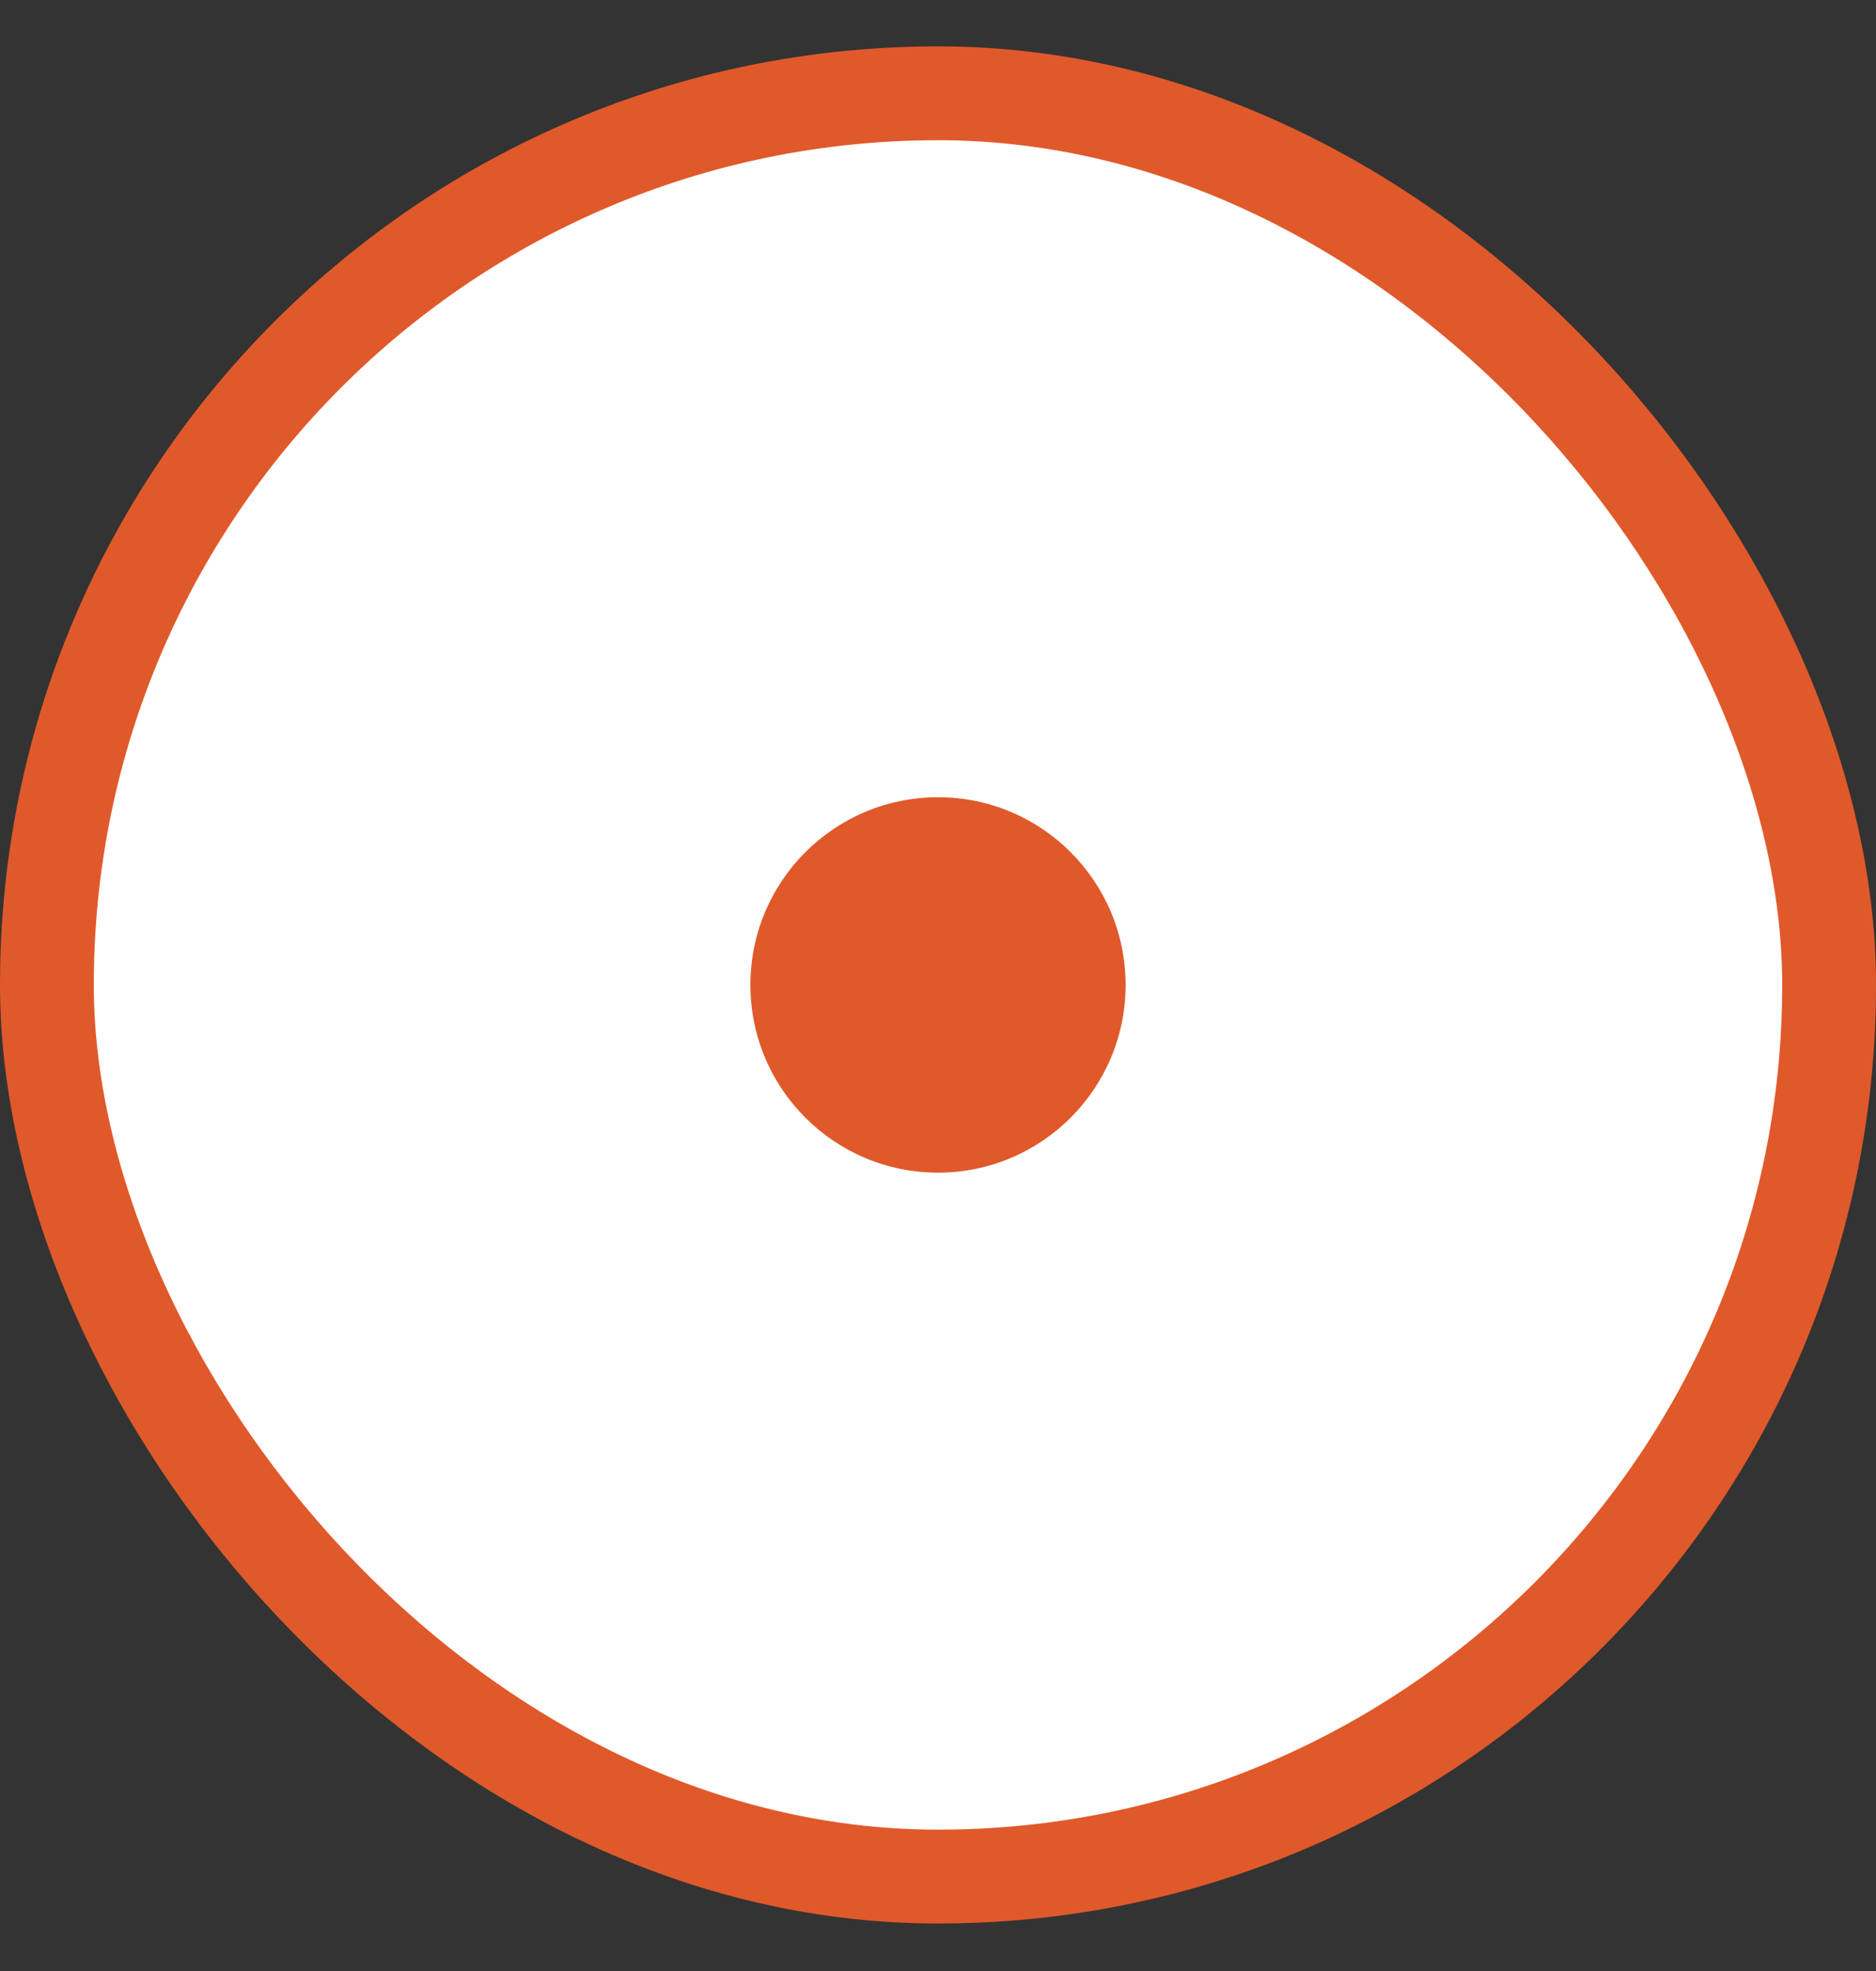
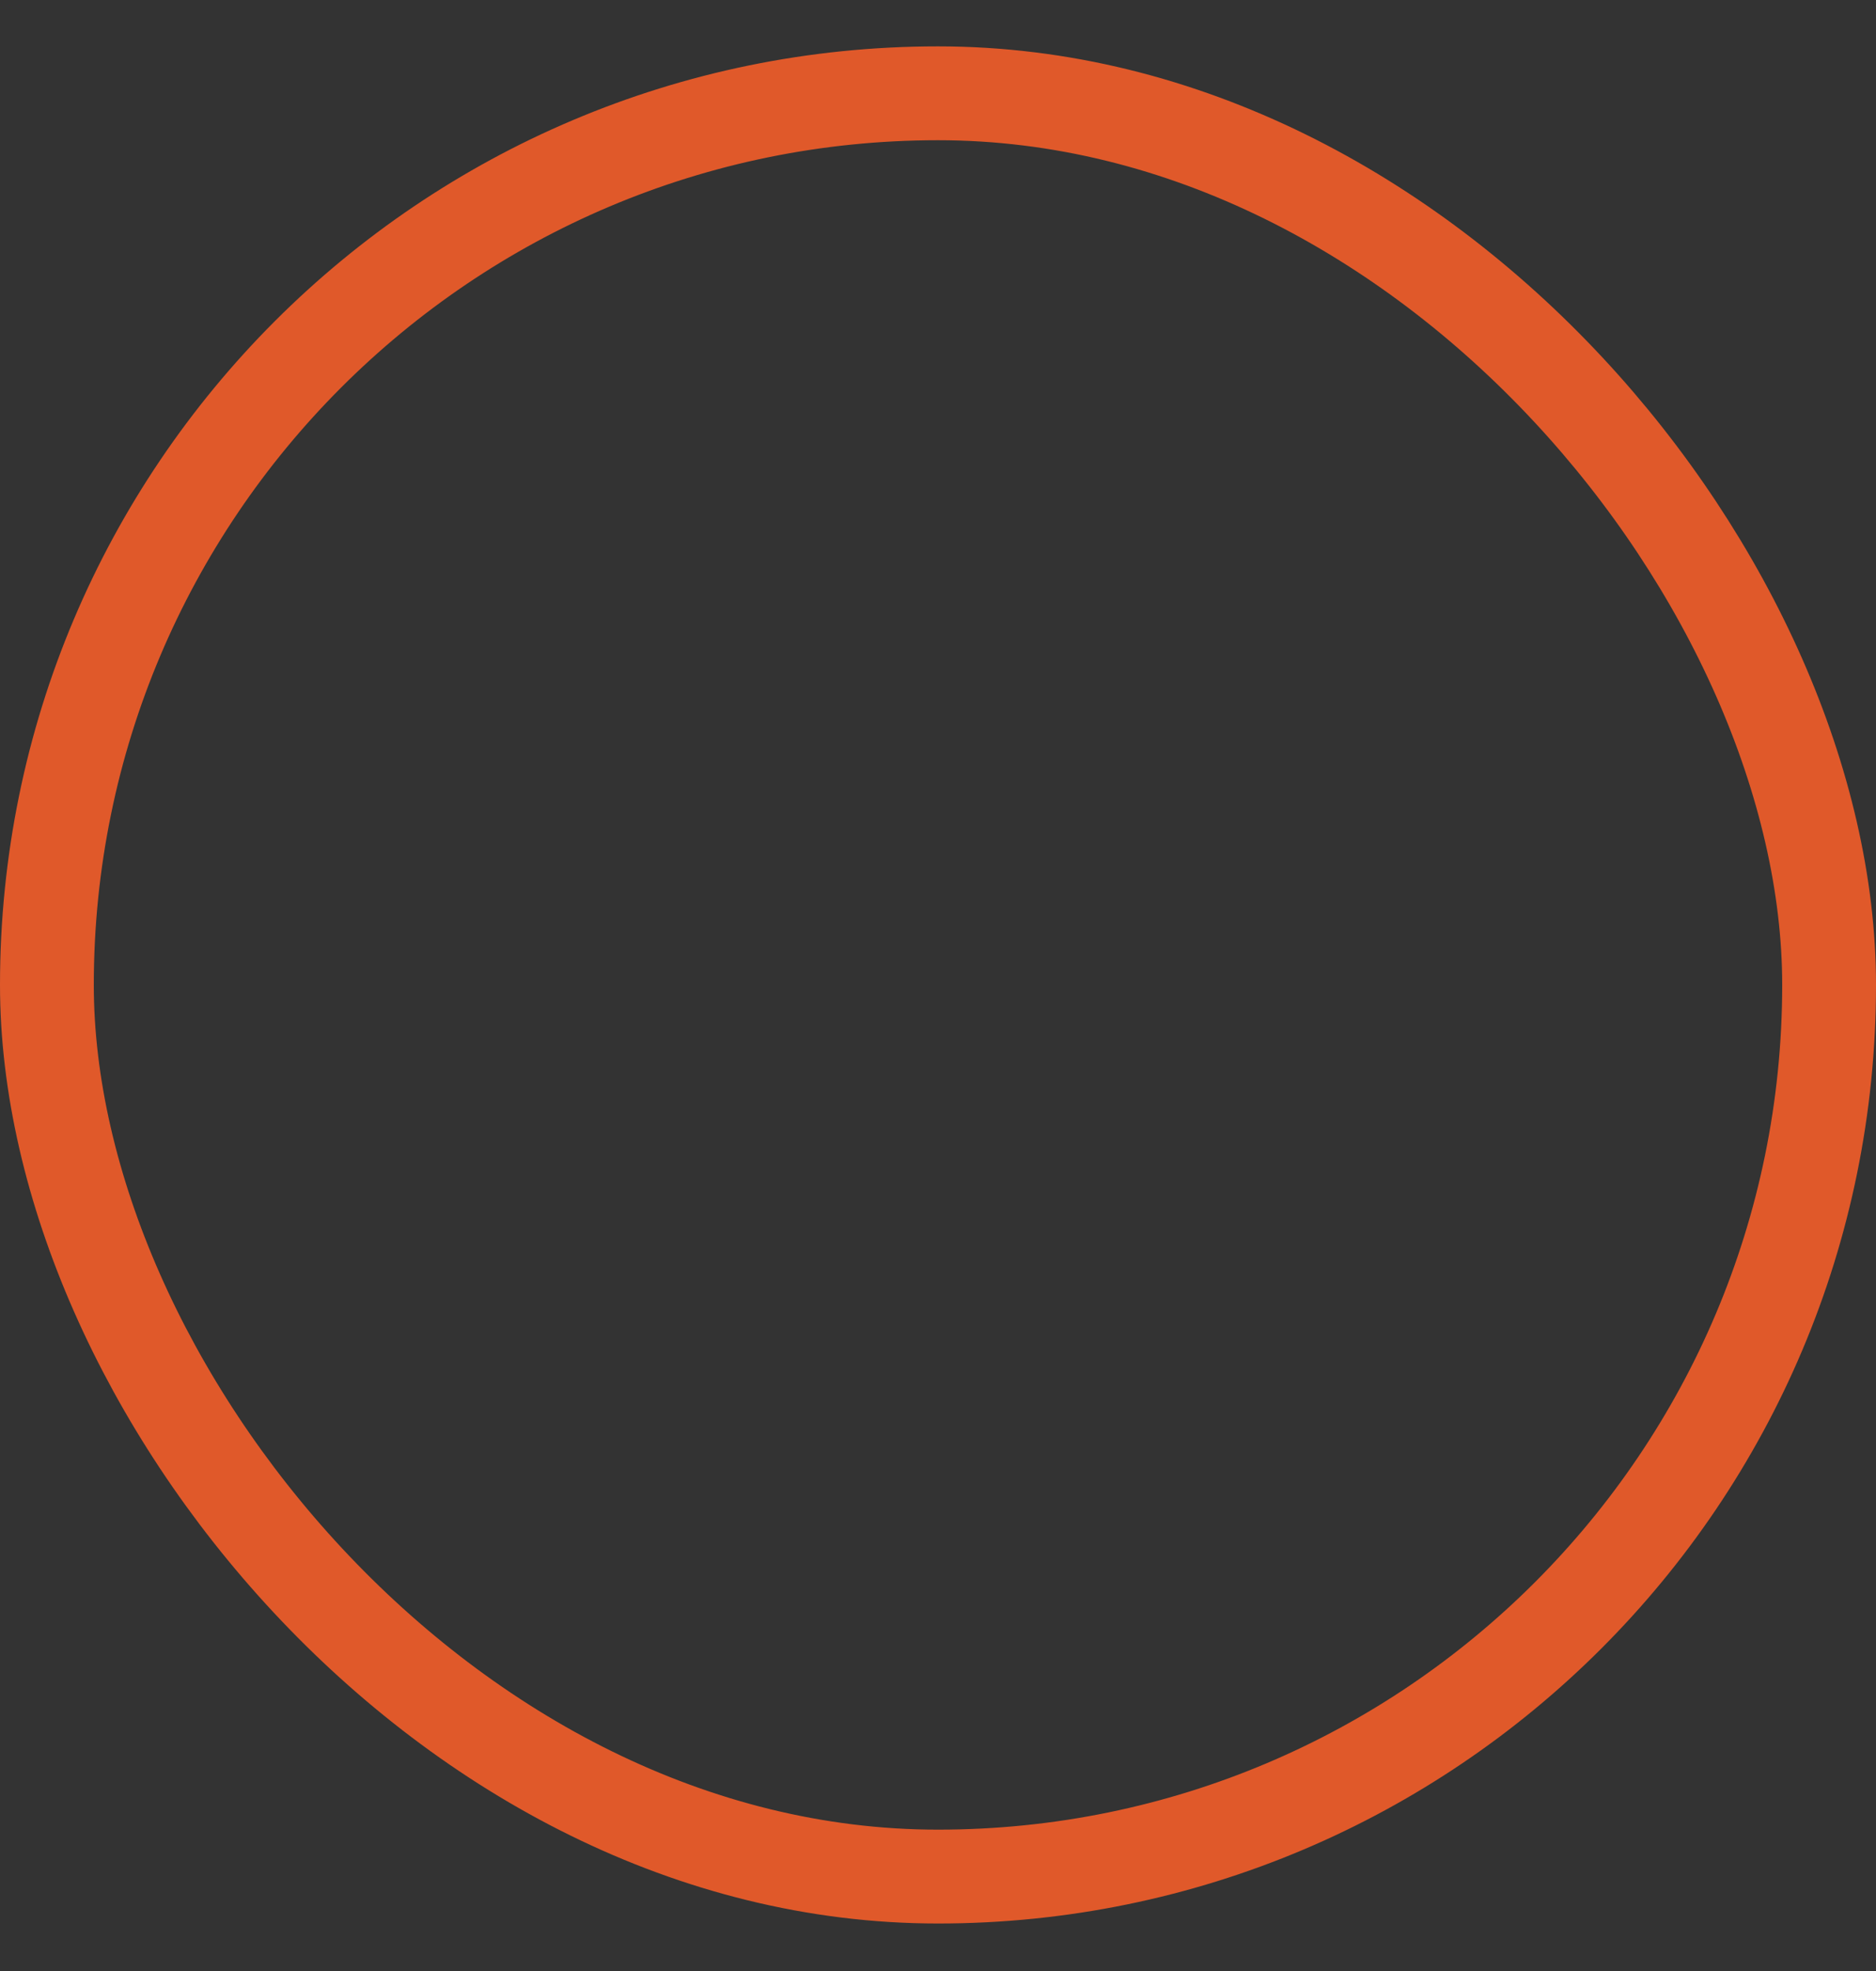
<svg xmlns="http://www.w3.org/2000/svg" width="20" height="21" viewBox="0 0 20 21" fill="none">
  <rect x="0" y="0" width="20" height="21" fill="#333333" stroke="none" />
-   <rect x="0.5" y="0.994" width="19" height="19" rx="9.5" fill="white" />
  <rect x="0.5" y="0.994" width="19" height="19" rx="9.5" stroke="#E0592A" />
-   <circle cx="10" cy="10.494" r="2" fill="#E0592A" />
</svg>